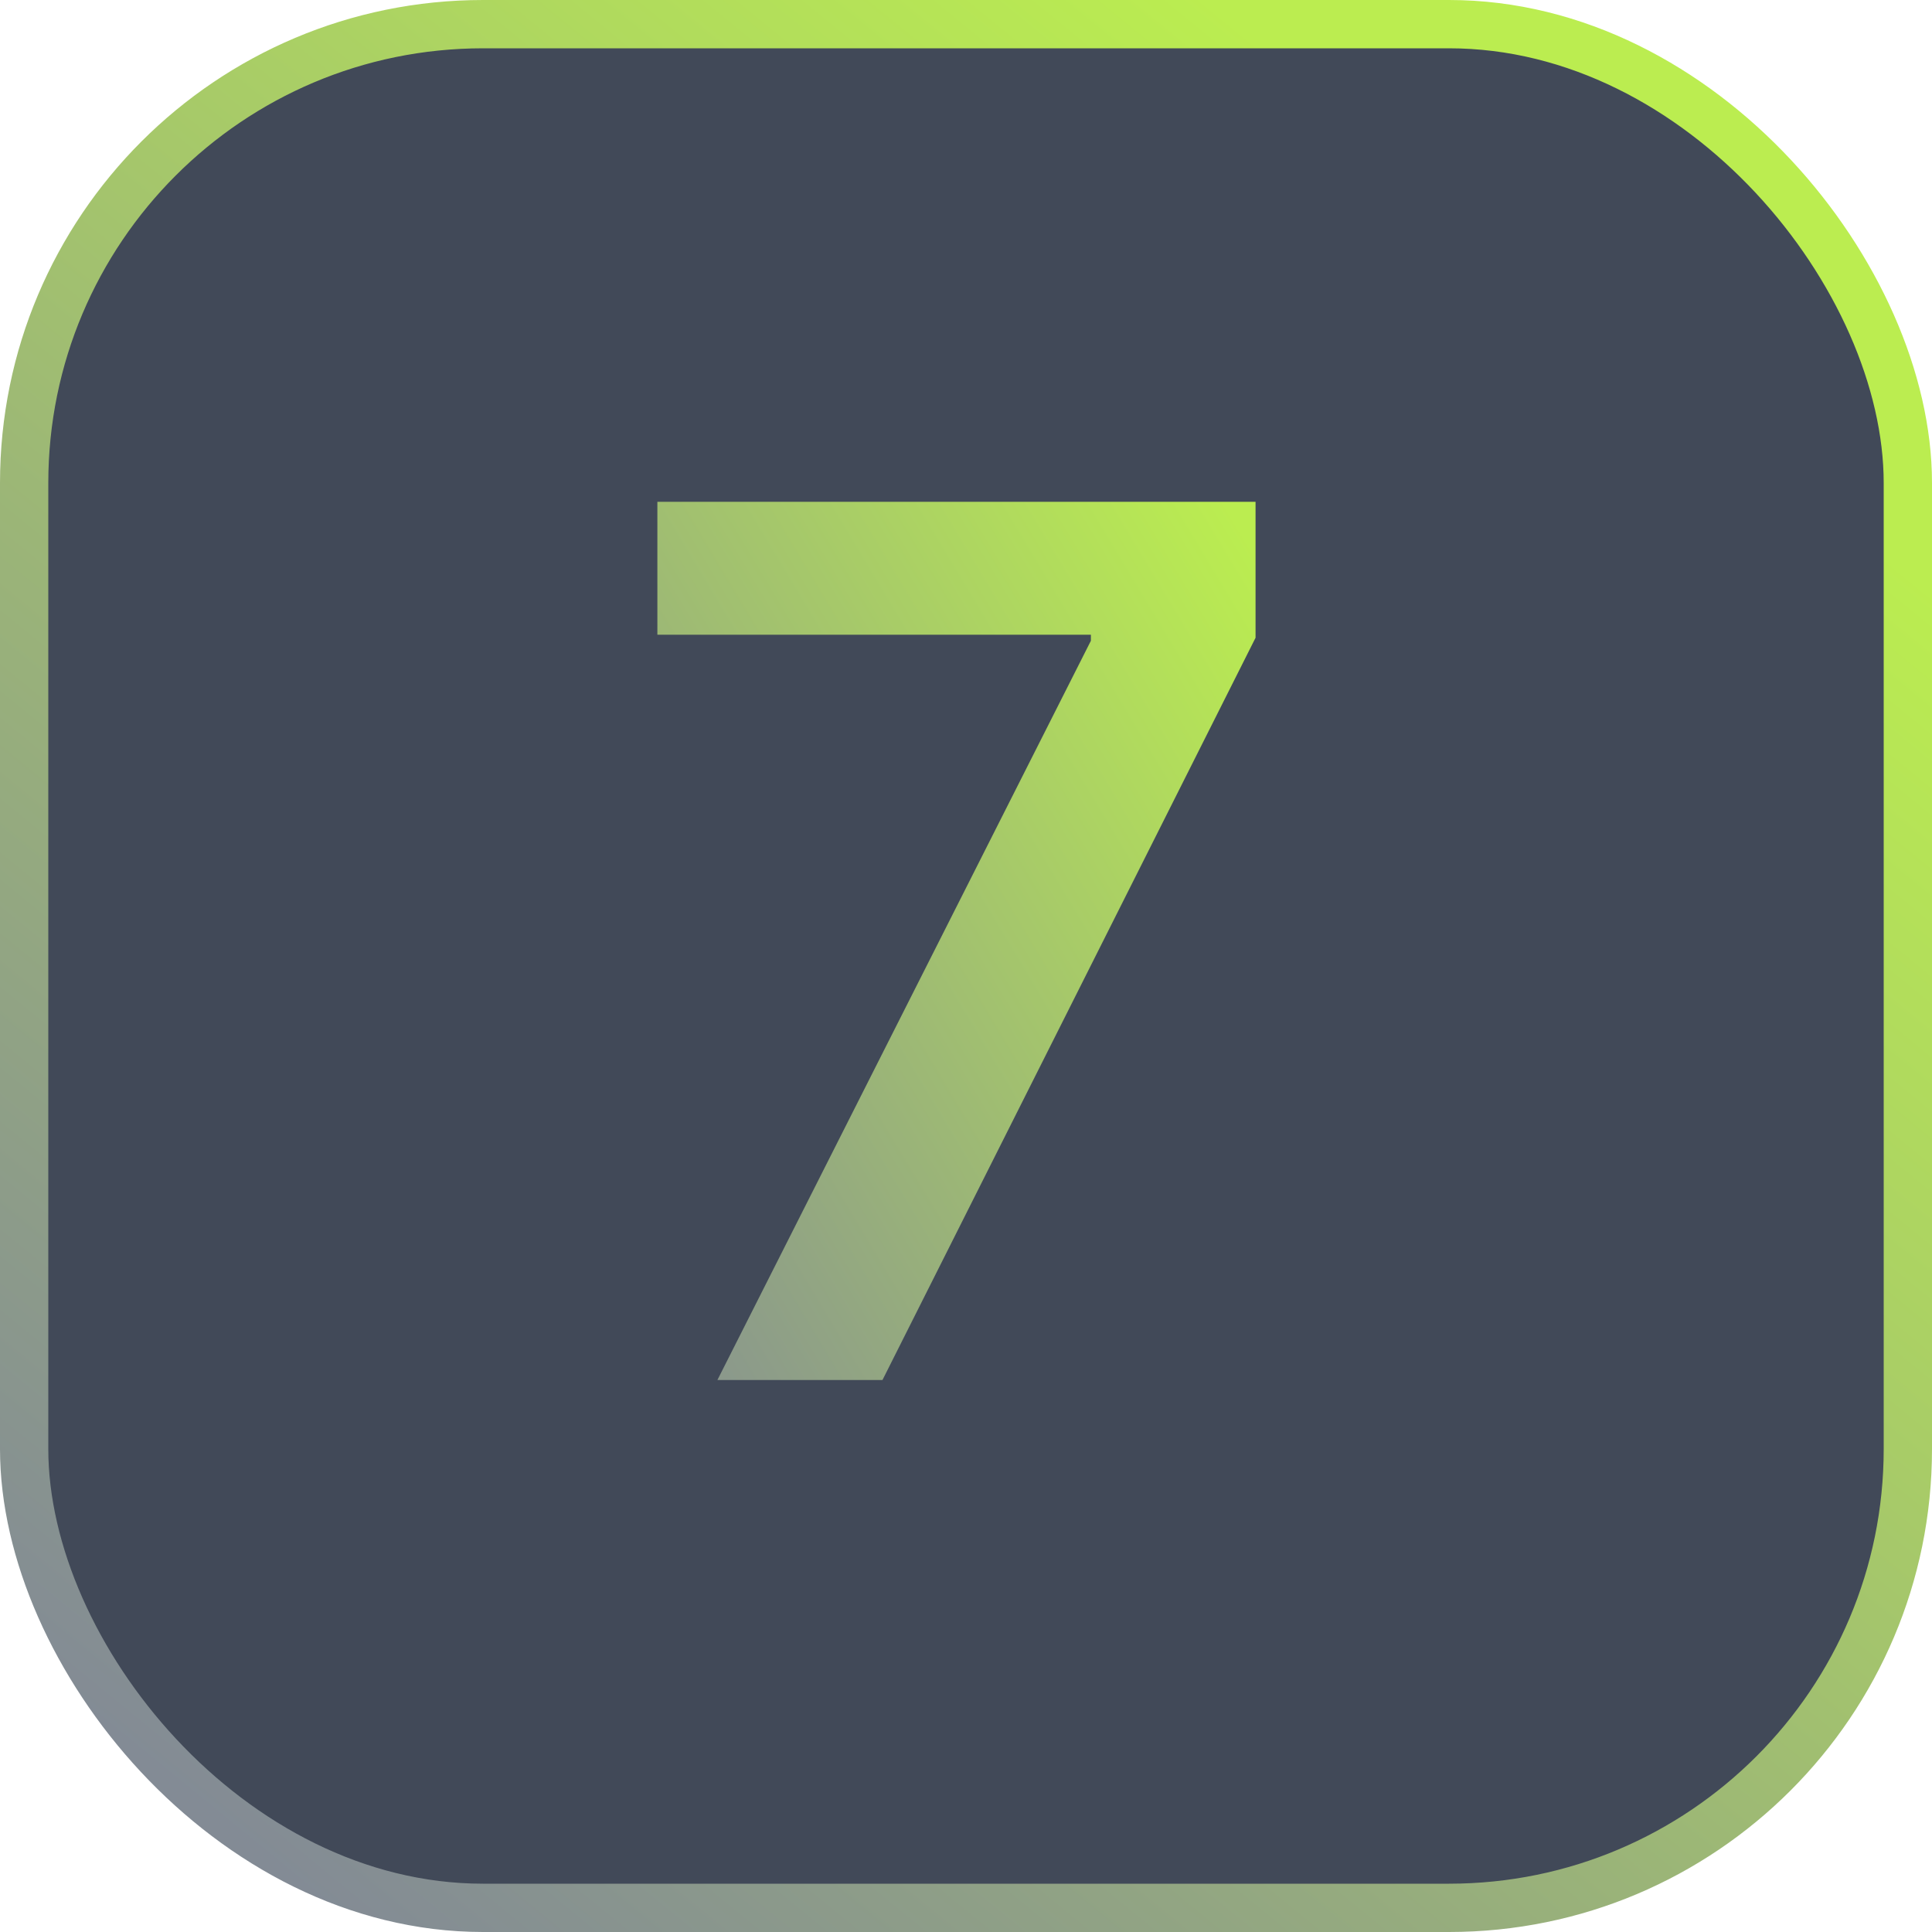
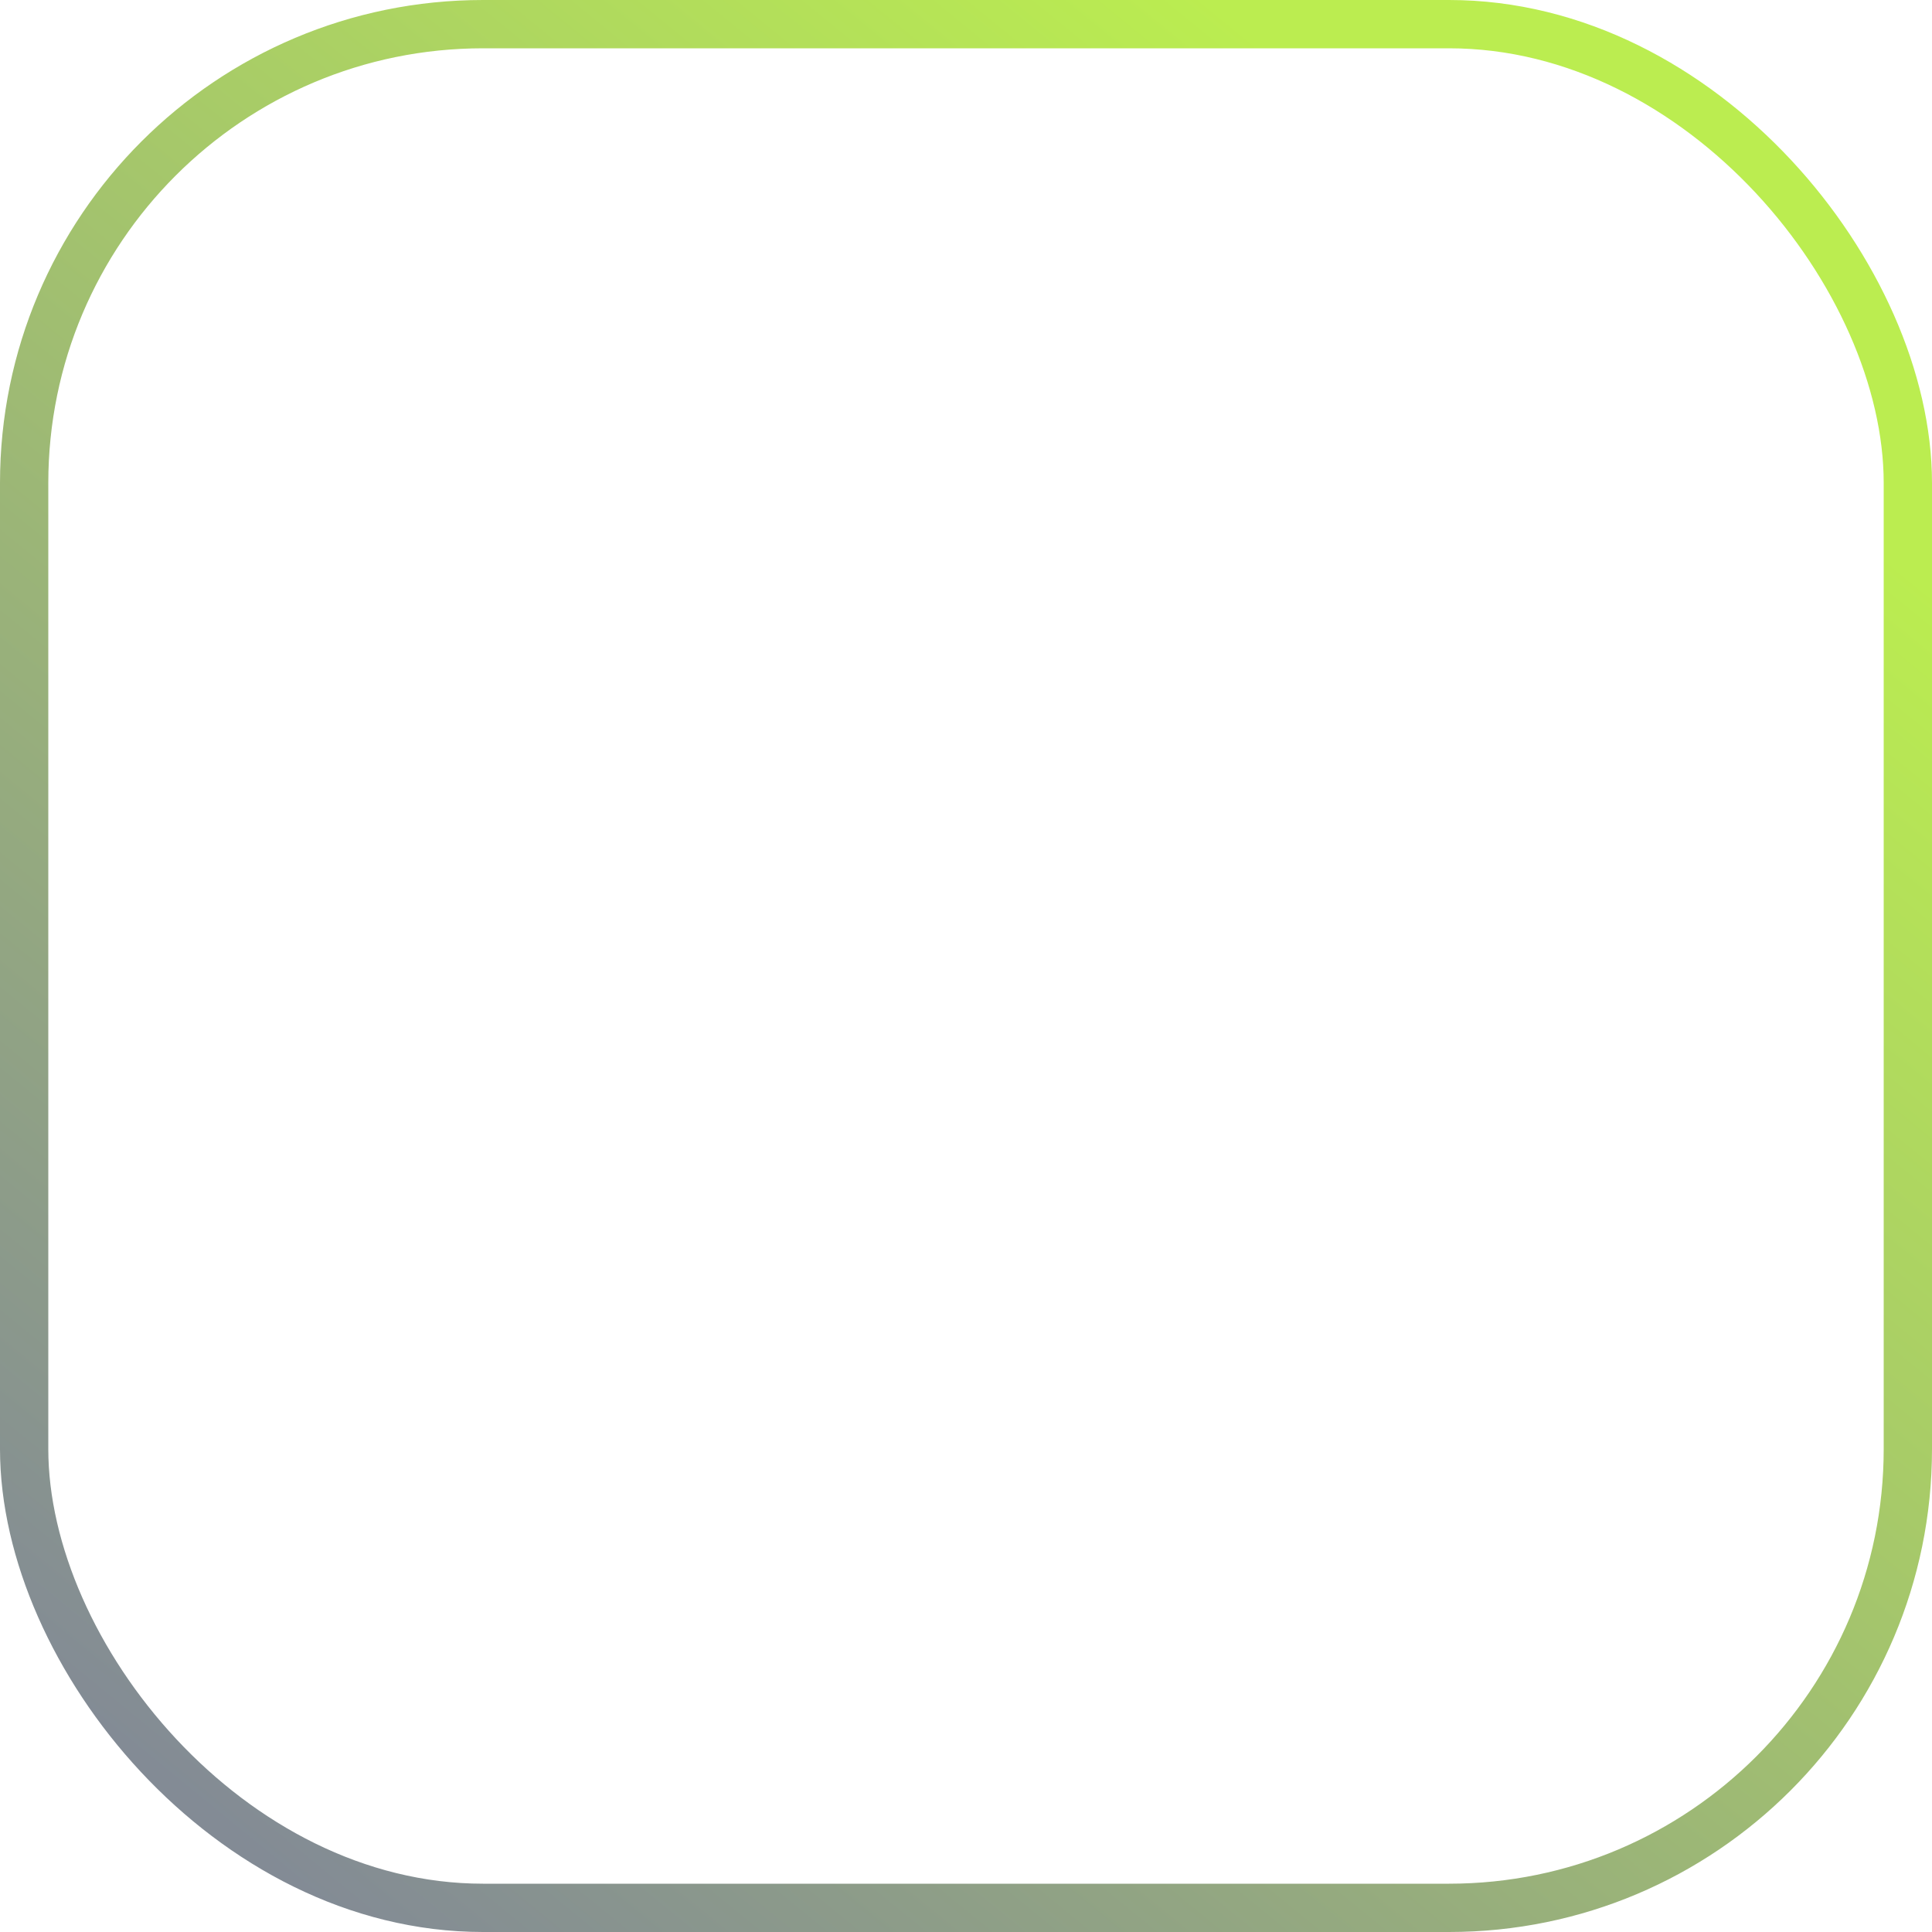
<svg xmlns="http://www.w3.org/2000/svg" fill="none" viewBox="0 0 70 70" height="70" width="70">
-   <rect fill="#414958" rx="16.625" height="68.25" width="68.25" y="0.875" x="0.875" />
  <rect stroke-width="1.75" stroke="url(#paint0_linear_641_8830)" rx="16.625" height="68.25" width="68.25" y="0.875" x="0.875" />
-   <path fill="url(#paint1_linear_641_8830)" d="M25.993 50L39.525 23.216V22.998H23.818V18.182H45.491V23.107L31.974 50H25.993Z" />
  <defs>
    <linearGradient gradientUnits="userSpaceOnUse" y2="70" x2="12.688" y1="12.688" x1="59.5" id="paint0_linear_641_8830">
      <stop stop-color="#BBED50" />
      <stop stop-color="#838B95" offset="1" />
    </linearGradient>
    <linearGradient gradientUnits="userSpaceOnUse" y2="36.784" x2="12.168" y1="17.606" x1="44.1" id="paint1_linear_641_8830">
      <stop stop-color="#BBED50" />
      <stop stop-color="#838B95" offset="1" />
    </linearGradient>
  </defs>
</svg>